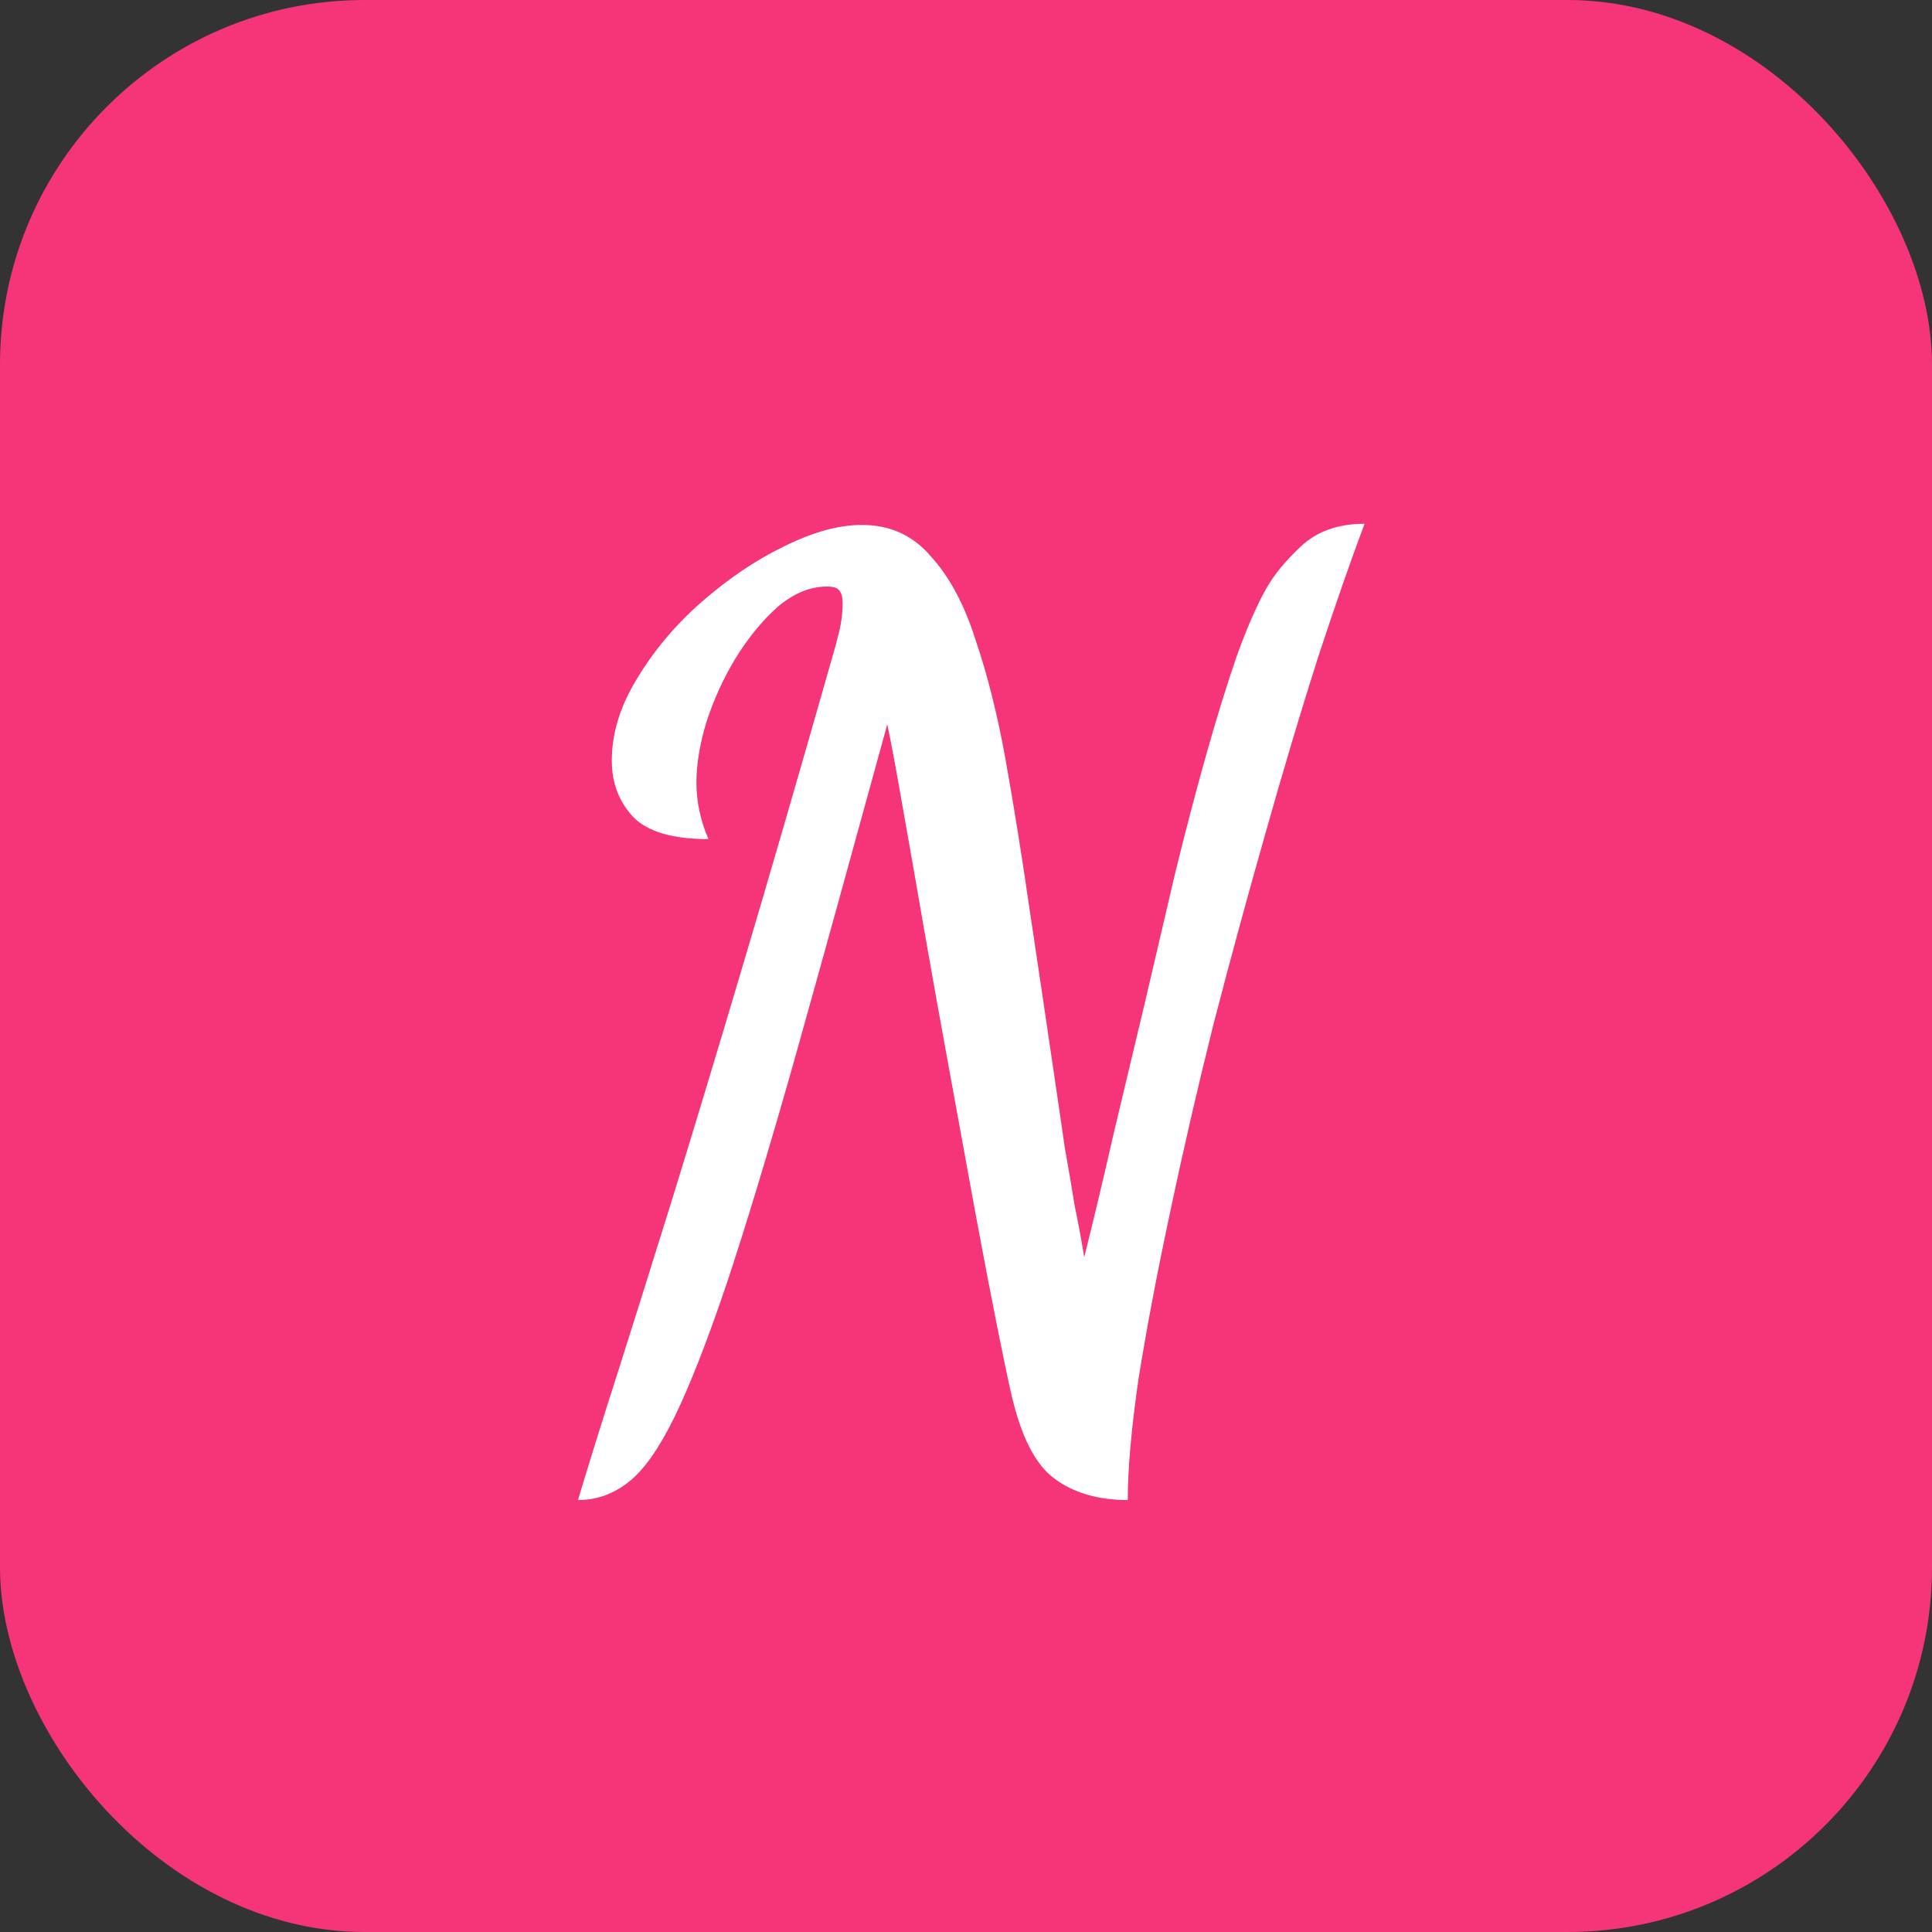
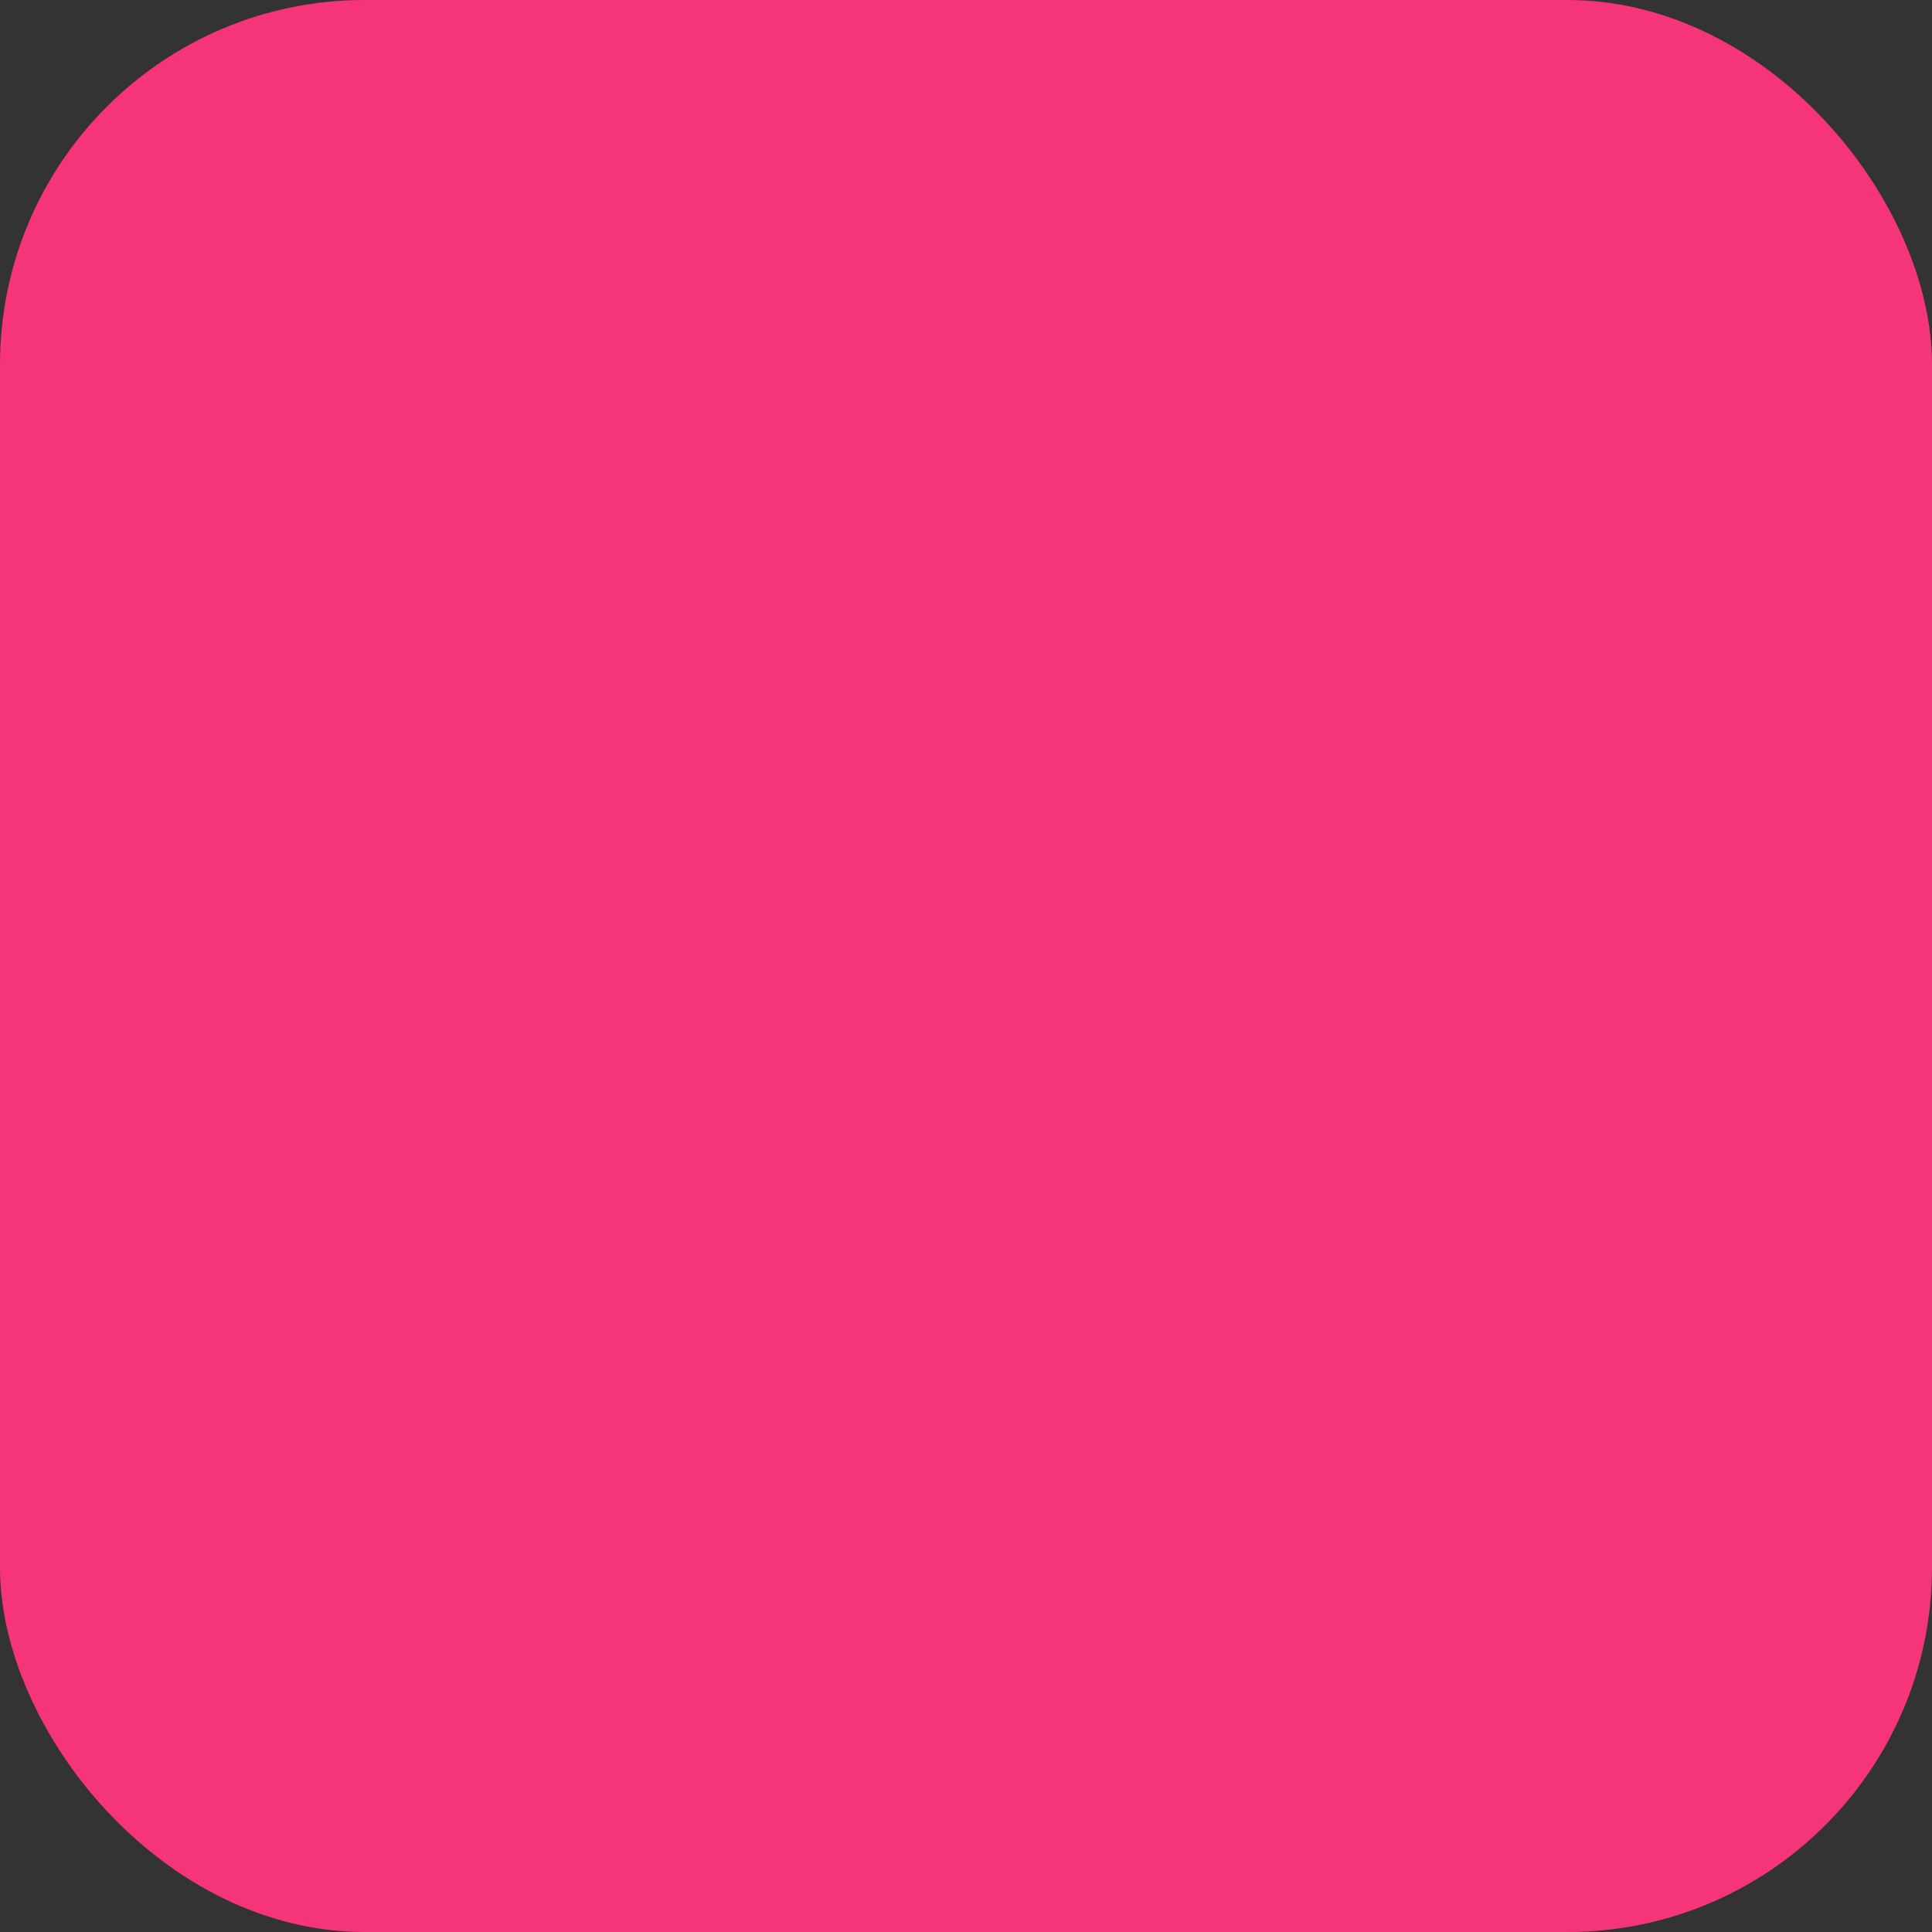
<svg xmlns="http://www.w3.org/2000/svg" width="30" height="30" viewBox="0 0 30 30" fill="none">
  <rect x="0" y="0" width="30" height="30" fill="#333333" stroke="none" />
  <rect width="30" height="30" rx="5.66" fill="#F5347A" />
-   <path d="M8.975 23.293C9.163 22.667 9.375 21.986 9.613 21.248C9.851 20.497 10.126 19.622 10.438 18.621C10.751 17.608 11.114 16.407 11.527 15.018C11.94 13.63 12.415 11.992 12.953 10.103C12.965 10.065 12.99 9.971 13.028 9.821C13.065 9.671 13.084 9.521 13.084 9.371C13.084 9.271 13.065 9.202 13.028 9.165C13.003 9.127 12.94 9.108 12.84 9.108C12.577 9.108 12.321 9.215 12.071 9.427C11.833 9.64 11.614 9.909 11.414 10.234C11.226 10.547 11.076 10.878 10.964 11.229C10.864 11.566 10.814 11.873 10.814 12.148C10.814 12.448 10.876 12.742 11.001 13.03C10.451 13.03 10.063 12.917 9.838 12.692C9.613 12.454 9.5 12.16 9.5 11.81C9.5 11.385 9.632 10.96 9.894 10.534C10.157 10.097 10.489 9.703 10.889 9.352C11.302 8.99 11.727 8.702 12.165 8.489C12.615 8.264 13.021 8.151 13.384 8.151C13.822 8.151 14.178 8.314 14.454 8.639C14.741 8.952 14.973 9.384 15.148 9.934C15.335 10.484 15.492 11.11 15.617 11.81C15.742 12.511 15.861 13.249 15.973 14.024C16.123 15.025 16.242 15.825 16.33 16.426C16.417 17.014 16.486 17.483 16.536 17.833C16.599 18.183 16.649 18.477 16.686 18.715C16.736 18.952 16.786 19.221 16.836 19.521C16.986 18.921 17.137 18.289 17.287 17.627C17.449 16.951 17.612 16.269 17.775 15.581C17.937 14.893 18.093 14.224 18.244 13.574C18.406 12.911 18.569 12.292 18.731 11.716C18.894 11.141 19.05 10.634 19.201 10.197C19.363 9.746 19.519 9.39 19.669 9.127C19.782 8.927 19.957 8.714 20.195 8.489C20.445 8.252 20.776 8.133 21.189 8.133C20.977 8.696 20.733 9.396 20.458 10.234C20.195 11.06 19.926 11.96 19.651 12.936C19.376 13.899 19.107 14.887 18.844 15.9C18.594 16.901 18.369 17.877 18.169 18.827C17.968 19.765 17.806 20.622 17.681 21.398C17.568 22.173 17.512 22.805 17.512 23.293C17.049 23.293 16.668 23.18 16.367 22.955C16.08 22.742 15.861 22.317 15.711 21.679C15.661 21.466 15.586 21.11 15.486 20.61C15.386 20.109 15.273 19.521 15.148 18.846C15.023 18.158 14.891 17.439 14.754 16.688C14.616 15.938 14.485 15.206 14.36 14.493C14.235 13.768 14.122 13.123 14.022 12.561C13.922 11.985 13.841 11.547 13.778 11.247C13.215 13.299 12.734 15.037 12.334 16.463C11.933 17.877 11.583 19.034 11.283 19.934C10.983 20.822 10.714 21.51 10.476 21.998C10.238 22.486 10.001 22.824 9.763 23.011C9.525 23.199 9.263 23.293 8.975 23.293Z" fill="white" />
</svg>